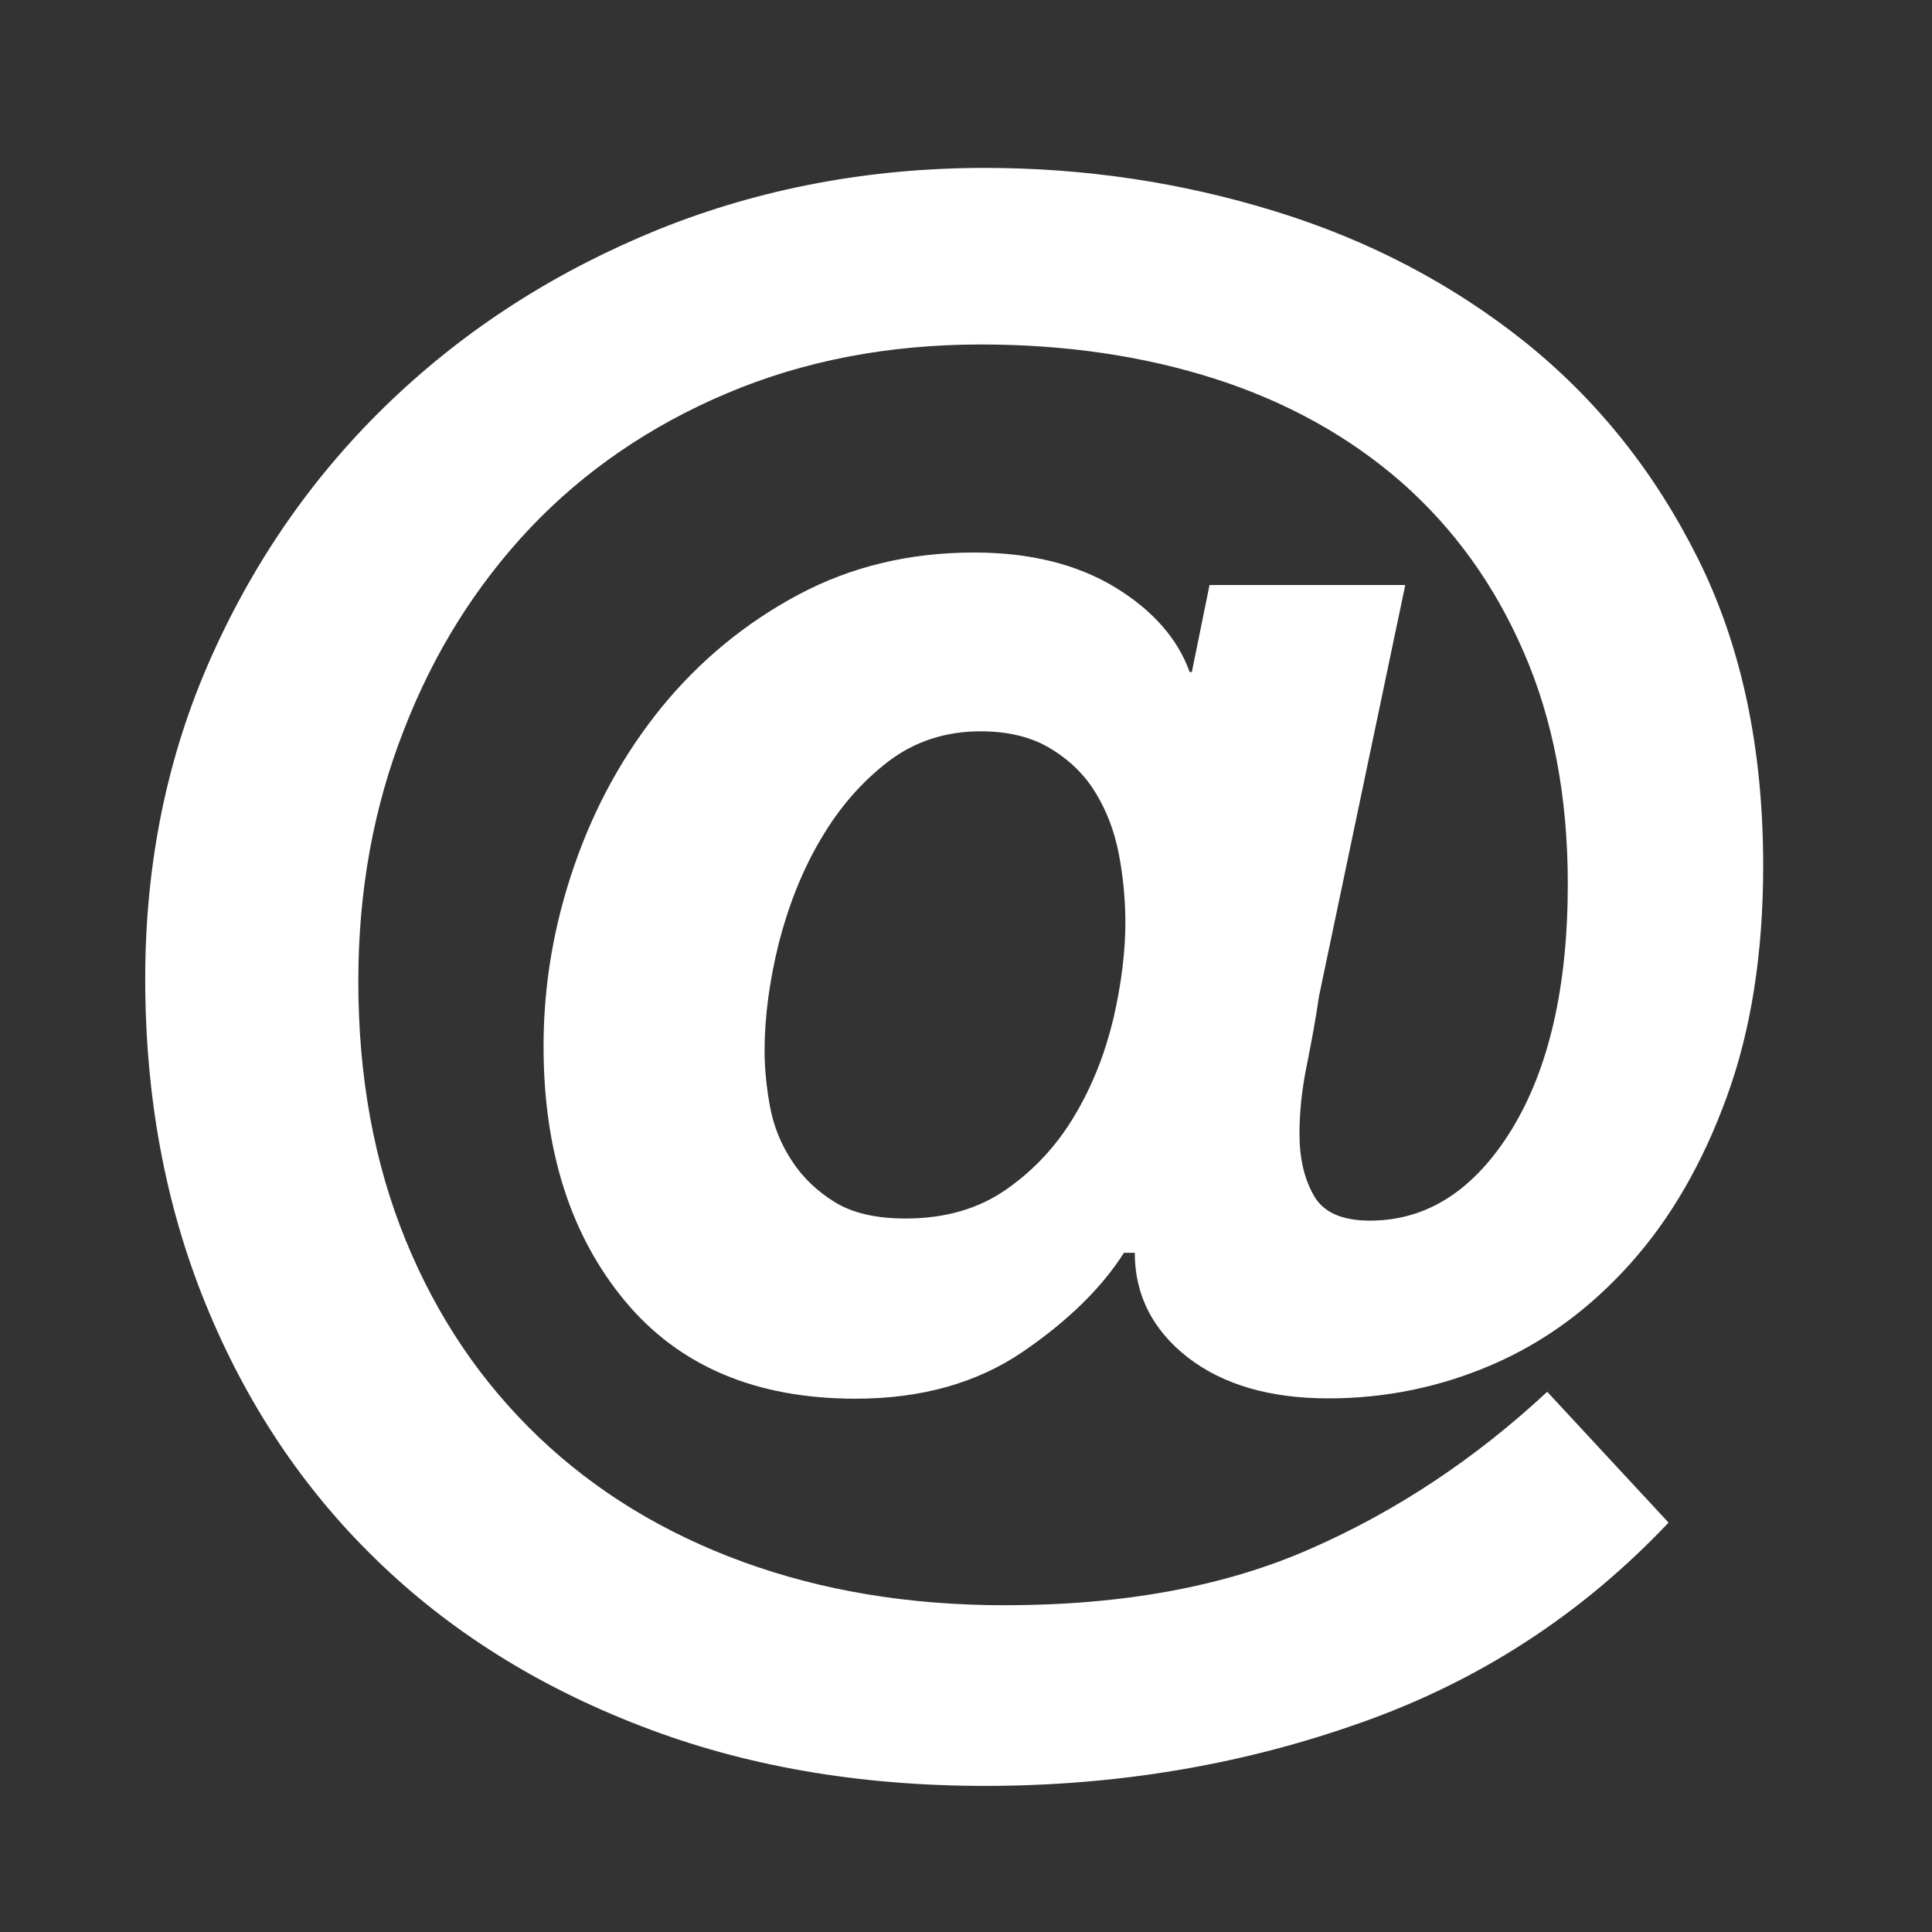
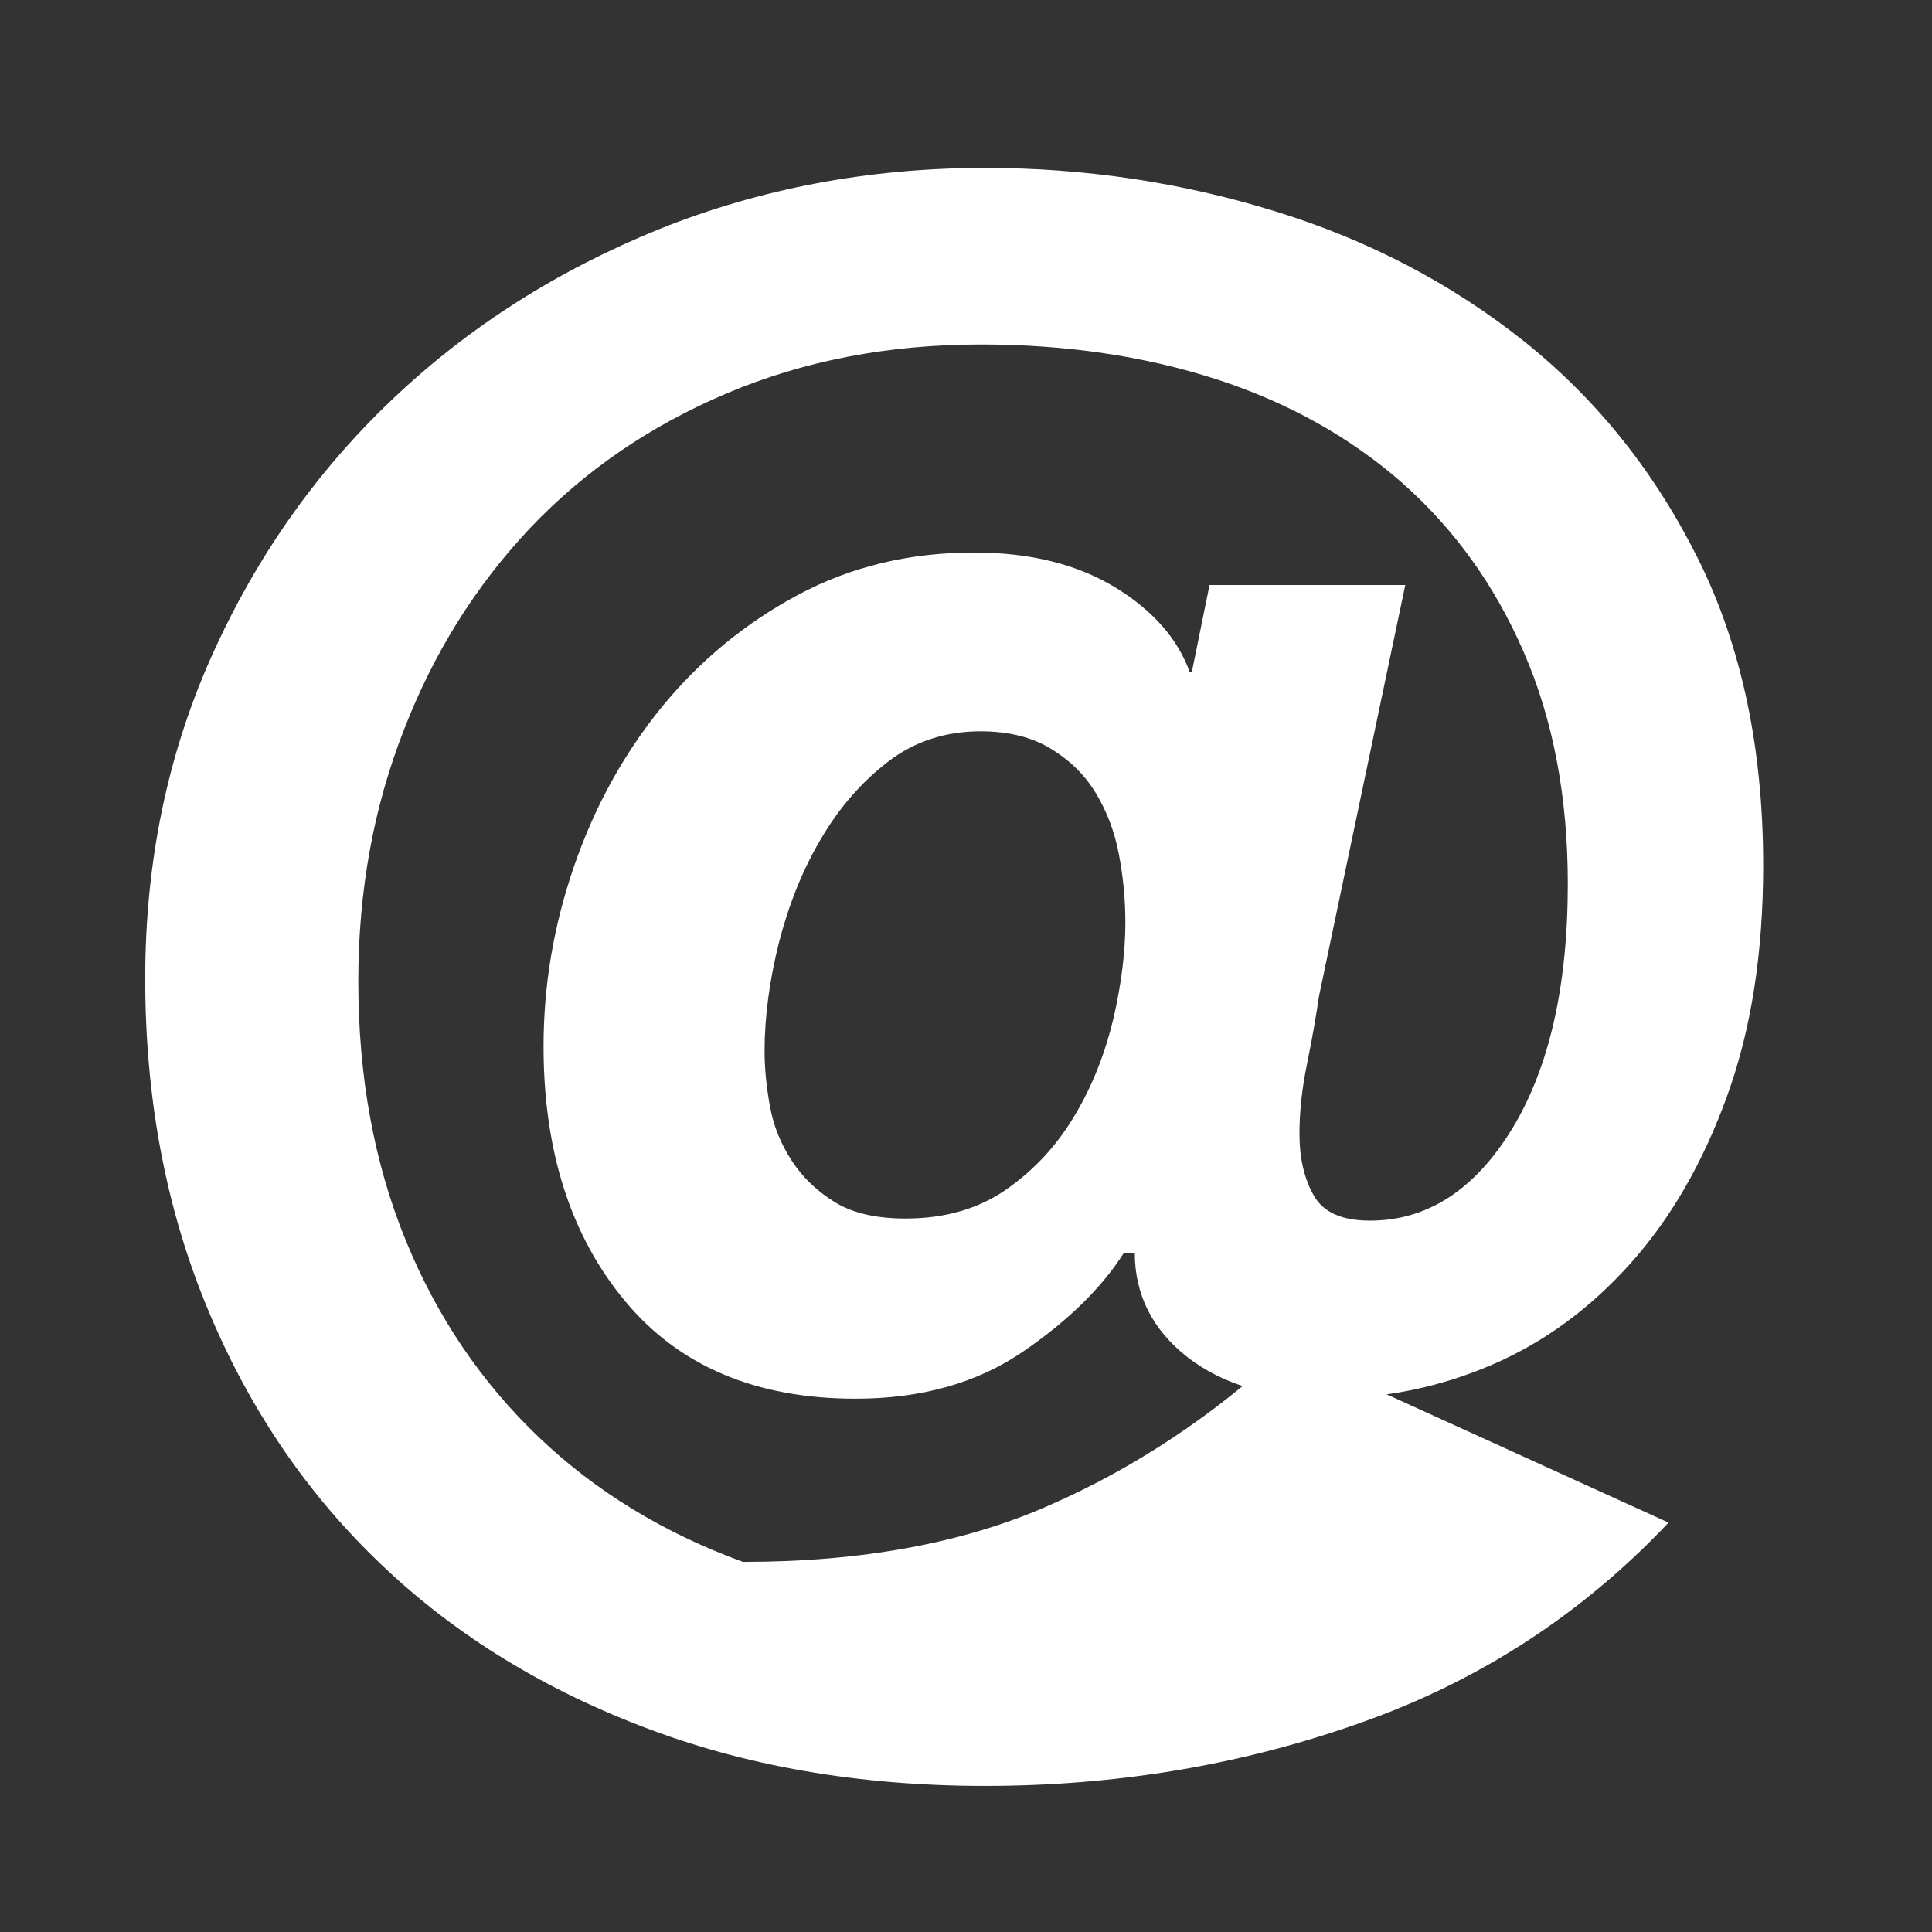
<svg xmlns="http://www.w3.org/2000/svg" version="1.1" id="Layer_2" x="0px" y="0px" width="85.04px" height="85.04px" viewBox="0 0 85.04 85.04" enable-background="new 0 0 85.04 85.04" xml:space="preserve">
  <rect x="0" y="0" width="85.04" height="85.04" fill="#333333" stroke="none" />
  <g>
-     <path fill="#FFFFFF" d="M73.444,67.02c-3.8,4.021-8.314,6.963-13.544,8.807c-5.23,1.86-10.746,2.782-16.549,2.782   c-5.548,0-10.603-0.875-15.149-2.639c-4.546-1.749-8.441-4.197-11.652-7.329c-3.227-3.132-5.723-6.883-7.503-11.255   c-1.781-4.371-2.655-9.141-2.655-14.307c0-5.103,0.97-9.824,2.909-14.164c1.939-4.34,4.579-8.107,7.933-11.303   c3.354-3.195,7.265-5.691,11.764-7.519c4.467-1.796,9.268-2.702,14.354-2.702c4.388,0,8.648,0.636,12.765,1.907   c4.134,1.272,7.79,3.195,10.985,5.739c3.195,2.56,5.738,5.739,7.646,9.57c1.907,3.831,2.861,8.33,2.861,13.497   c0,3.831-0.525,7.217-1.59,10.142c-1.065,2.941-2.479,5.39-4.261,7.377c-1.78,1.986-3.799,3.465-6.088,4.45   c-2.289,0.986-4.689,1.479-7.201,1.479c-2.575,0-4.642-0.604-6.2-1.813c-1.542-1.208-2.32-2.75-2.32-4.594h-0.478   c-0.97,1.526-2.448,2.988-4.451,4.355c-2.002,1.367-4.451,2.066-7.36,2.066c-4.387,0-7.773-1.431-10.158-4.308   c-2.384-2.877-3.577-6.597-3.577-11.207c0-2.687,0.445-5.326,1.352-7.948c0.906-2.623,2.193-4.944,3.863-6.995   c1.669-2.035,3.672-3.688,5.993-4.928c2.321-1.24,4.896-1.86,7.742-1.86c2.448,0,4.515,0.509,6.199,1.526   c1.67,1.017,2.767,2.273,3.291,3.735h0.095l0.779-3.831h8.616l-3.799,18.107c-0.128,0.89-0.303,1.875-0.525,2.973   c-0.223,1.081-0.333,2.098-0.333,3.067c0,1.081,0.206,1.987,0.636,2.734c0.413,0.731,1.239,1.097,2.464,1.097   c2.512,0,4.594-1.335,6.247-4.021c1.638-2.687,2.464-6.279,2.464-10.81c0-3.832-0.651-7.233-1.939-10.19   c-1.287-2.973-3.084-5.453-5.373-7.472c-2.289-2.003-5.023-3.529-8.171-4.546c-3.163-1.018-6.612-1.526-10.349-1.526   c-4.069,0-7.79,0.715-11.175,2.146c-3.386,1.431-6.279,3.417-8.664,5.929c-2.385,2.528-4.245,5.484-5.564,8.902   c-1.335,3.402-2.003,7.09-2.003,11.048c0,4.213,0.699,8.012,2.083,11.397c1.383,3.387,3.338,6.264,5.85,8.664   c2.512,2.4,5.517,4.229,8.998,5.5c3.481,1.272,7.329,1.908,11.509,1.908c5.23,0,9.729-0.827,13.496-2.496   c3.768-1.653,7.233-3.958,10.396-6.899L73.444,67.02z M43.161,32.19c-1.542,0-2.909,0.445-4.07,1.335   c-1.16,0.891-2.146,2.019-2.957,3.402c-0.811,1.367-1.415,2.894-1.844,4.547c-0.413,1.653-0.636,3.259-0.636,4.785   c0,0.763,0.08,1.573,0.238,2.448c0.159,0.857,0.477,1.652,0.97,2.399c0.477,0.731,1.113,1.336,1.892,1.813   c0.779,0.478,1.813,0.716,3.1,0.716c1.749,0,3.227-0.43,4.451-1.288c1.224-0.858,2.226-1.939,3.005-3.259   c0.778-1.304,1.335-2.734,1.7-4.26c0.35-1.526,0.525-2.941,0.525-4.213c0-1.018-0.096-2.019-0.287-3.021   c-0.19-0.986-0.524-1.876-1.017-2.687c-0.478-0.795-1.145-1.447-1.987-1.956C45.417,32.445,44.384,32.19,43.161,32.19z" />
+     <path fill="#FFFFFF" d="M73.444,67.02c-3.8,4.021-8.314,6.963-13.544,8.807c-5.23,1.86-10.746,2.782-16.549,2.782   c-5.548,0-10.603-0.875-15.149-2.639c-4.546-1.749-8.441-4.197-11.652-7.329c-3.227-3.132-5.723-6.883-7.503-11.255   c-1.781-4.371-2.655-9.141-2.655-14.307c0-5.103,0.97-9.824,2.909-14.164c1.939-4.34,4.579-8.107,7.933-11.303   c3.354-3.195,7.265-5.691,11.764-7.519c4.467-1.796,9.268-2.702,14.354-2.702c4.388,0,8.648,0.636,12.765,1.907   c4.134,1.272,7.79,3.195,10.985,5.739c3.195,2.56,5.738,5.739,7.646,9.57c1.907,3.831,2.861,8.33,2.861,13.497   c0,3.831-0.525,7.217-1.59,10.142c-1.065,2.941-2.479,5.39-4.261,7.377c-1.78,1.986-3.799,3.465-6.088,4.45   c-2.289,0.986-4.689,1.479-7.201,1.479c-2.575,0-4.642-0.604-6.2-1.813c-1.542-1.208-2.32-2.75-2.32-4.594h-0.478   c-0.97,1.526-2.448,2.988-4.451,4.355c-2.002,1.367-4.451,2.066-7.36,2.066c-4.387,0-7.773-1.431-10.158-4.308   c-2.384-2.877-3.577-6.597-3.577-11.207c0-2.687,0.445-5.326,1.352-7.948c0.906-2.623,2.193-4.944,3.863-6.995   c1.669-2.035,3.672-3.688,5.993-4.928c2.321-1.24,4.896-1.86,7.742-1.86c2.448,0,4.515,0.509,6.199,1.526   c1.67,1.017,2.767,2.273,3.291,3.735h0.095l0.779-3.831h8.616l-3.799,18.107c-0.128,0.89-0.303,1.875-0.525,2.973   c-0.223,1.081-0.333,2.098-0.333,3.067c0,1.081,0.206,1.987,0.636,2.734c0.413,0.731,1.239,1.097,2.464,1.097   c2.512,0,4.594-1.335,6.247-4.021c1.638-2.687,2.464-6.279,2.464-10.81c0-3.832-0.651-7.233-1.939-10.19   c-1.287-2.973-3.084-5.453-5.373-7.472c-2.289-2.003-5.023-3.529-8.171-4.546c-3.163-1.018-6.612-1.526-10.349-1.526   c-4.069,0-7.79,0.715-11.175,2.146c-3.386,1.431-6.279,3.417-8.664,5.929c-2.385,2.528-4.245,5.484-5.564,8.902   c-1.335,3.402-2.003,7.09-2.003,11.048c0,4.213,0.699,8.012,2.083,11.397c1.383,3.387,3.338,6.264,5.85,8.664   c2.512,2.4,5.517,4.229,8.998,5.5c5.23,0,9.729-0.827,13.496-2.496   c3.768-1.653,7.233-3.958,10.396-6.899L73.444,67.02z M43.161,32.19c-1.542,0-2.909,0.445-4.07,1.335   c-1.16,0.891-2.146,2.019-2.957,3.402c-0.811,1.367-1.415,2.894-1.844,4.547c-0.413,1.653-0.636,3.259-0.636,4.785   c0,0.763,0.08,1.573,0.238,2.448c0.159,0.857,0.477,1.652,0.97,2.399c0.477,0.731,1.113,1.336,1.892,1.813   c0.779,0.478,1.813,0.716,3.1,0.716c1.749,0,3.227-0.43,4.451-1.288c1.224-0.858,2.226-1.939,3.005-3.259   c0.778-1.304,1.335-2.734,1.7-4.26c0.35-1.526,0.525-2.941,0.525-4.213c0-1.018-0.096-2.019-0.287-3.021   c-0.19-0.986-0.524-1.876-1.017-2.687c-0.478-0.795-1.145-1.447-1.987-1.956C45.417,32.445,44.384,32.19,43.161,32.19z" />
  </g>
</svg>